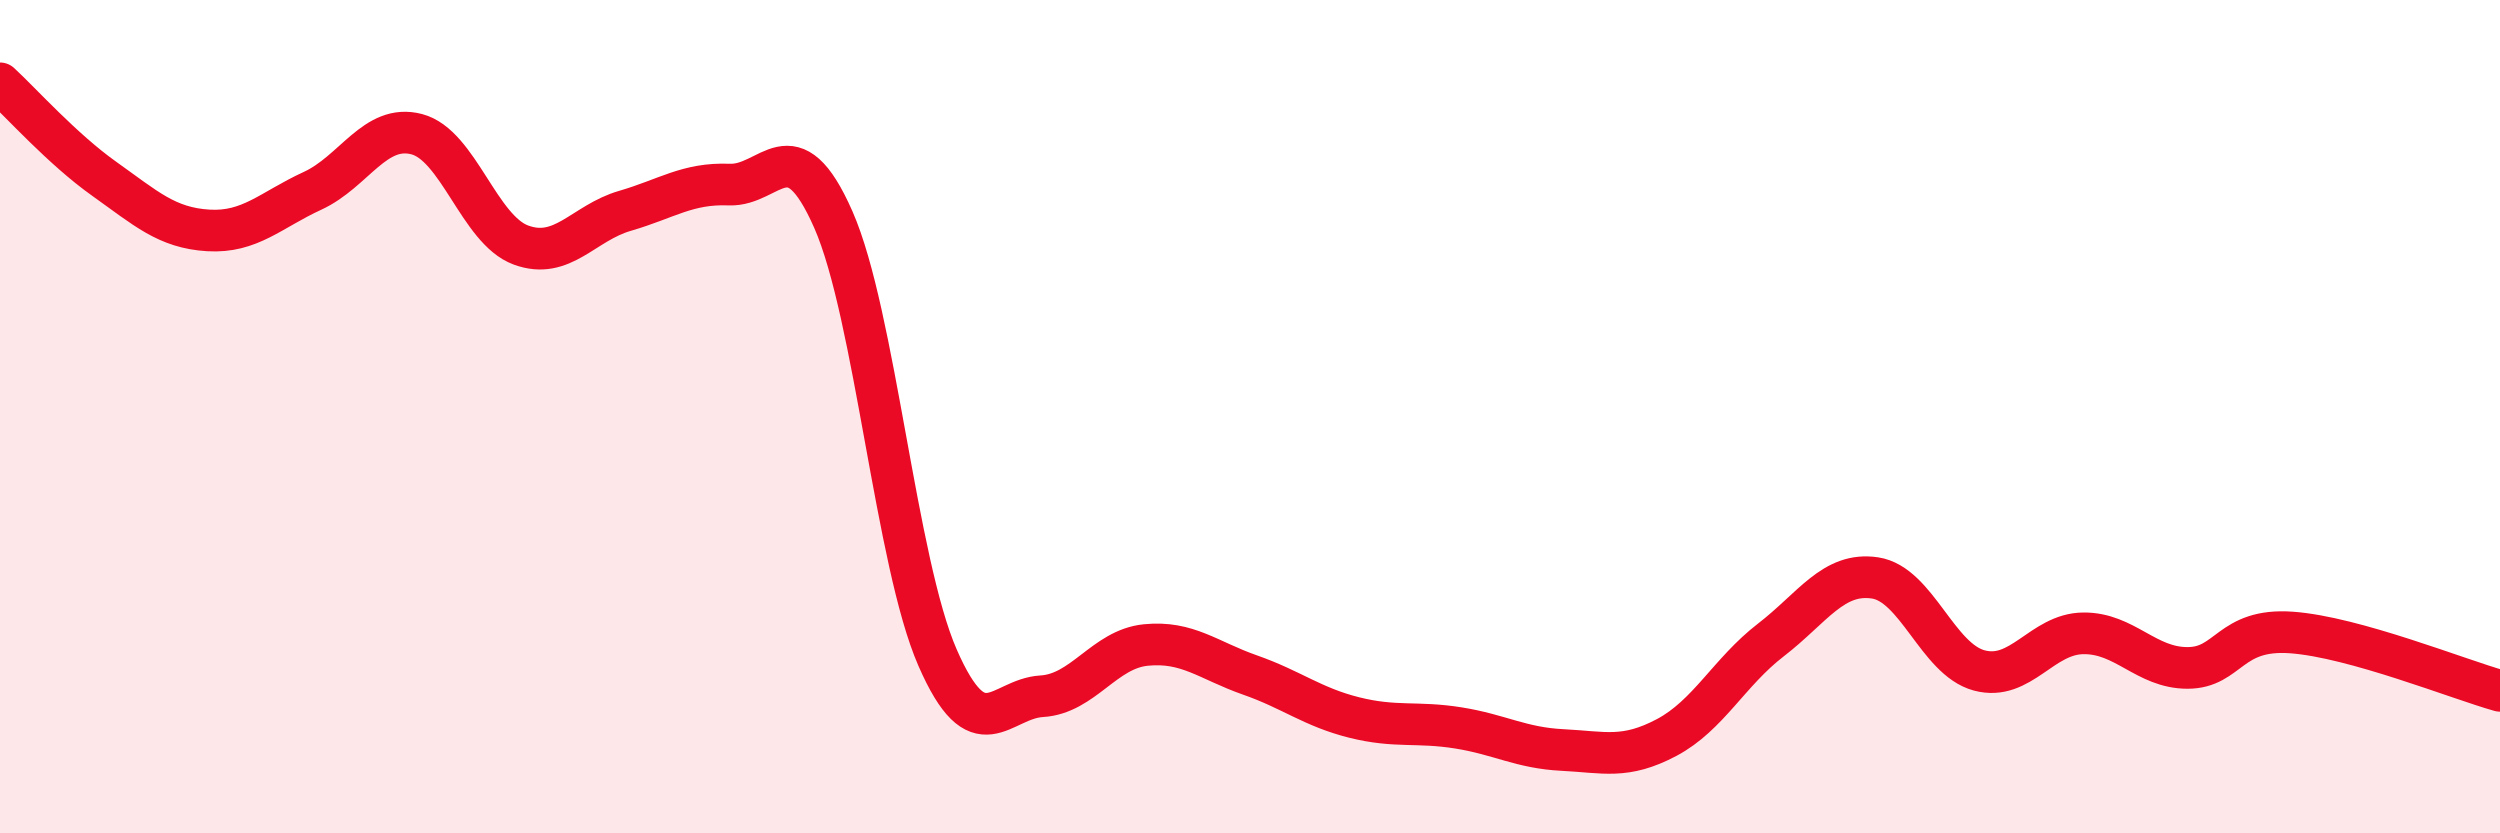
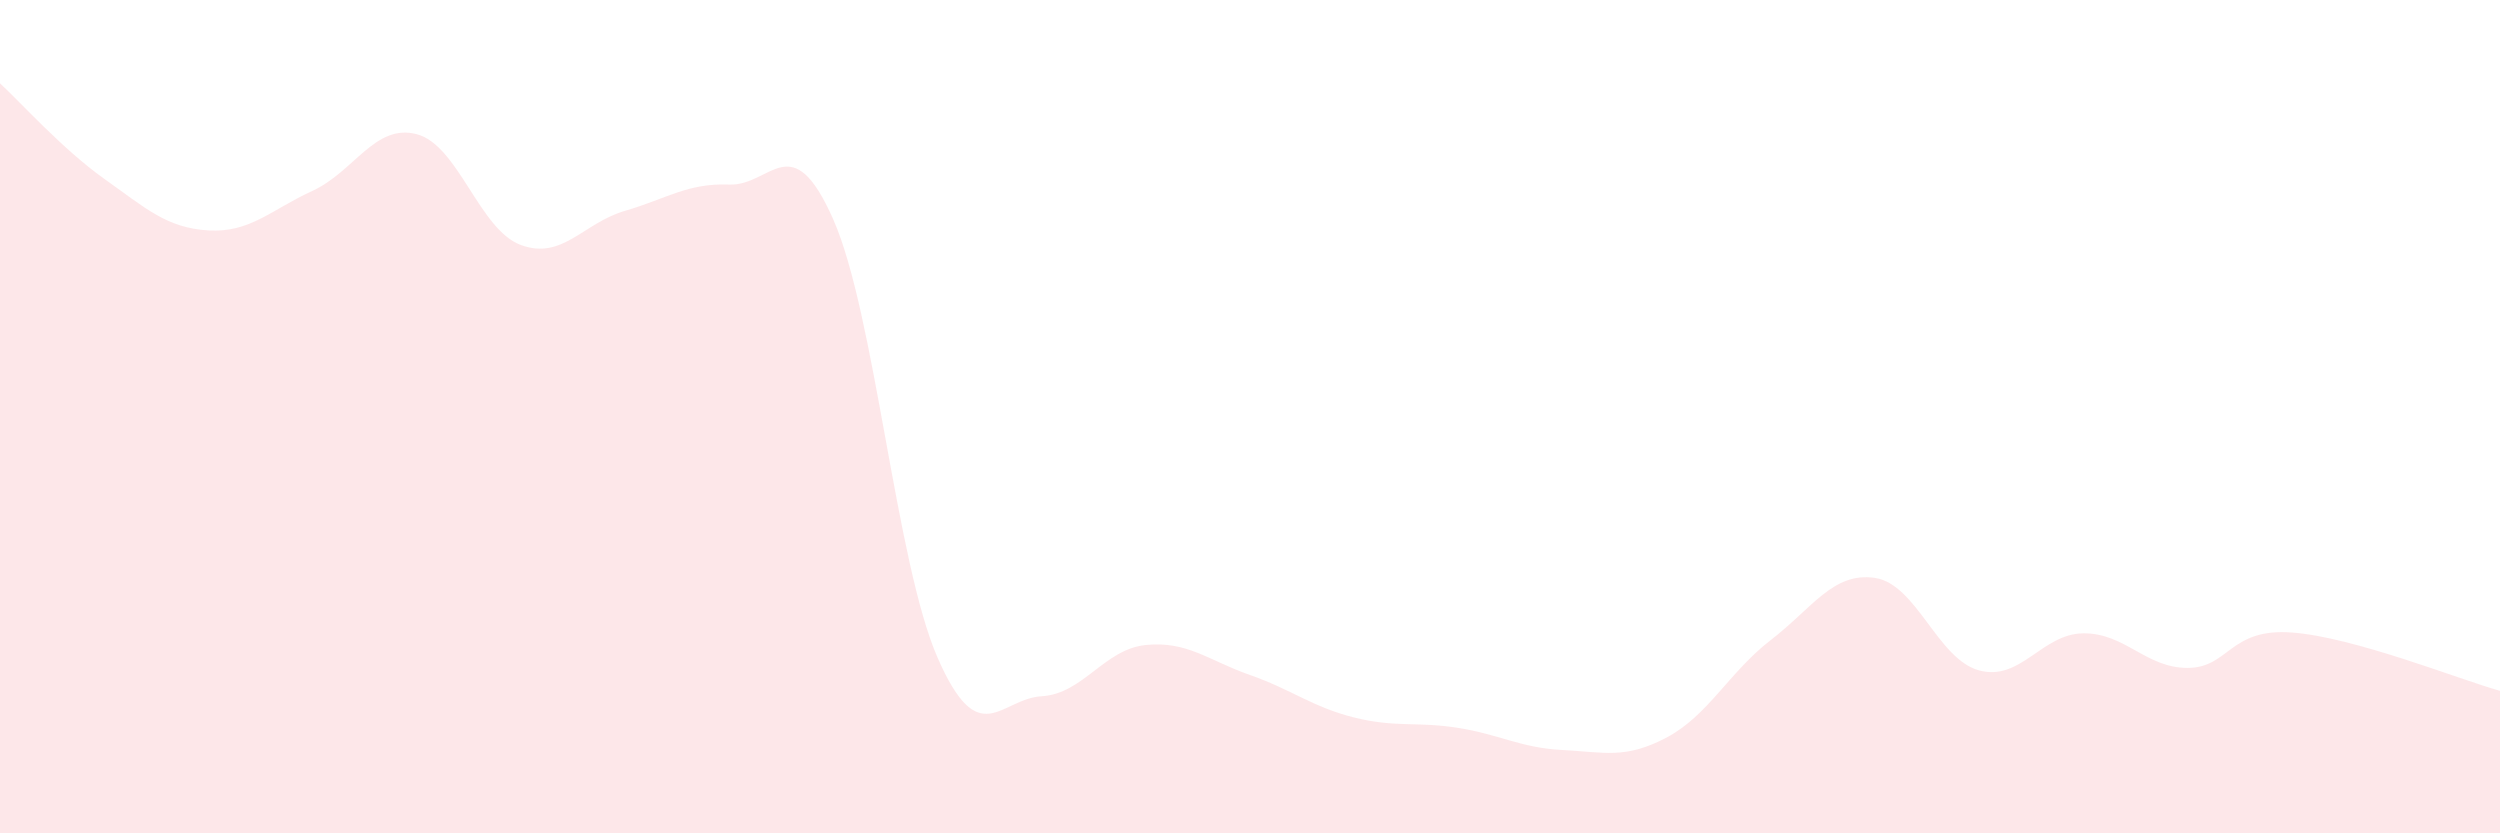
<svg xmlns="http://www.w3.org/2000/svg" width="60" height="20" viewBox="0 0 60 20">
  <path d="M 0,2 C 0.5,2.46 1.5,3.58 2.5,4.29 C 3.5,5 4,5.47 5,5.53 C 6,5.59 6.5,5.04 7.5,4.58 C 8.5,4.12 9,2.96 10,3.22 C 11,3.48 11.5,5.51 12.5,5.88 C 13.5,6.25 14,5.35 15,5.06 C 16,4.77 16.5,4.39 17.5,4.43 C 18.5,4.47 19,3 20,5.27 C 21,7.54 21.5,13.49 22.5,15.78 C 23.5,18.07 24,16.77 25,16.71 C 26,16.65 26.5,15.58 27.5,15.48 C 28.5,15.38 29,15.85 30,16.2 C 31,16.55 31.5,16.97 32.5,17.22 C 33.5,17.47 34,17.31 35,17.47 C 36,17.63 36.5,17.95 37.5,18 C 38.5,18.05 39,18.23 40,17.7 C 41,17.17 41.5,16.13 42.5,15.36 C 43.5,14.59 44,13.72 45,13.87 C 46,14.02 46.5,15.82 47.5,16.09 C 48.5,16.36 49,15.21 50,15.2 C 51,15.19 51.5,16.03 52.5,16.03 C 53.5,16.03 53.5,15.07 55,15.18 C 56.5,15.29 59,16.3 60,16.58L60 20L0 20Z" fill="#EB0A25" opacity="0.1" stroke-linecap="round" stroke-linejoin="round" />
-   <path d="M 0,2 C 0.5,2.46 1.5,3.58 2.5,4.29 C 3.5,5 4,5.47 5,5.53 C 6,5.59 6.5,5.04 7.5,4.58 C 8.5,4.12 9,2.96 10,3.22 C 11,3.48 11.5,5.51 12.5,5.88 C 13.5,6.25 14,5.35 15,5.06 C 16,4.77 16.5,4.39 17.5,4.43 C 18.5,4.47 19,3 20,5.27 C 21,7.54 21.5,13.49 22.5,15.78 C 23.5,18.07 24,16.77 25,16.71 C 26,16.65 26.5,15.58 27.5,15.48 C 28.5,15.38 29,15.85 30,16.2 C 31,16.55 31.5,16.97 32.5,17.22 C 33.5,17.47 34,17.31 35,17.47 C 36,17.63 36.5,17.95 37.5,18 C 38.5,18.05 39,18.23 40,17.7 C 41,17.17 41.5,16.13 42.5,15.36 C 43.5,14.59 44,13.72 45,13.87 C 46,14.02 46.5,15.82 47.5,16.09 C 48.5,16.36 49,15.21 50,15.2 C 51,15.19 51.5,16.03 52.5,16.03 C 53.5,16.03 53.5,15.07 55,15.18 C 56.5,15.29 59,16.3 60,16.58" stroke="#EB0A25" stroke-width="1" fill="none" stroke-linecap="round" stroke-linejoin="round" />
</svg>